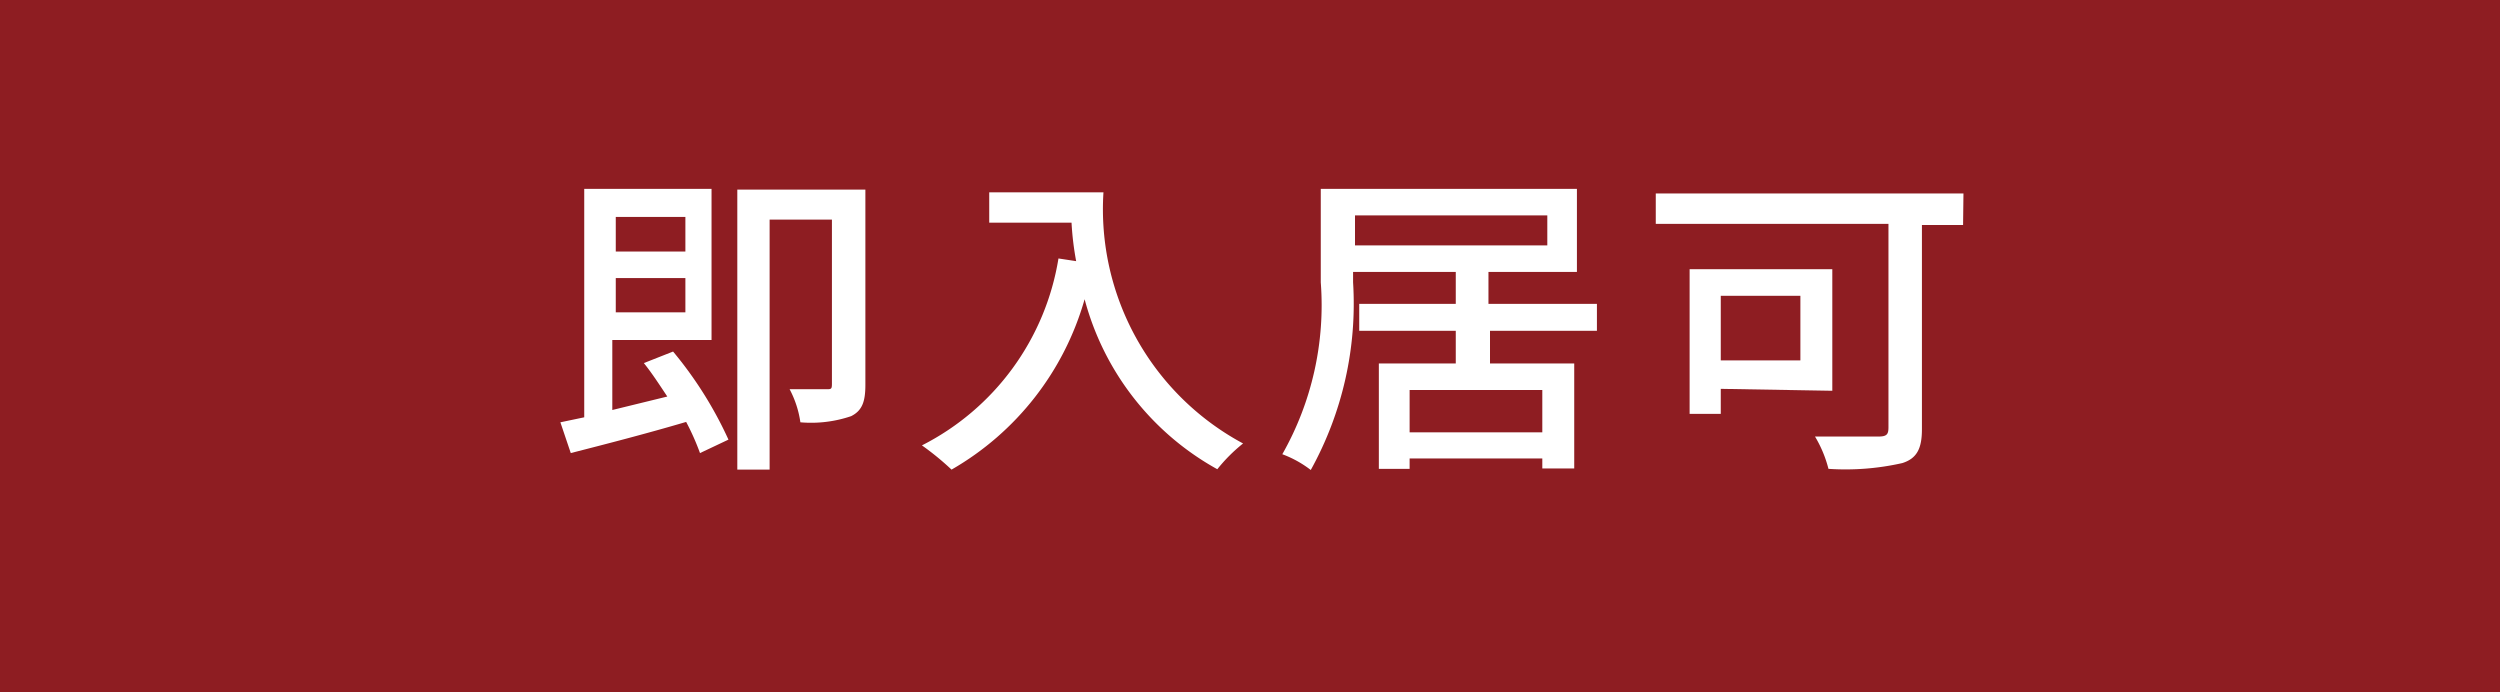
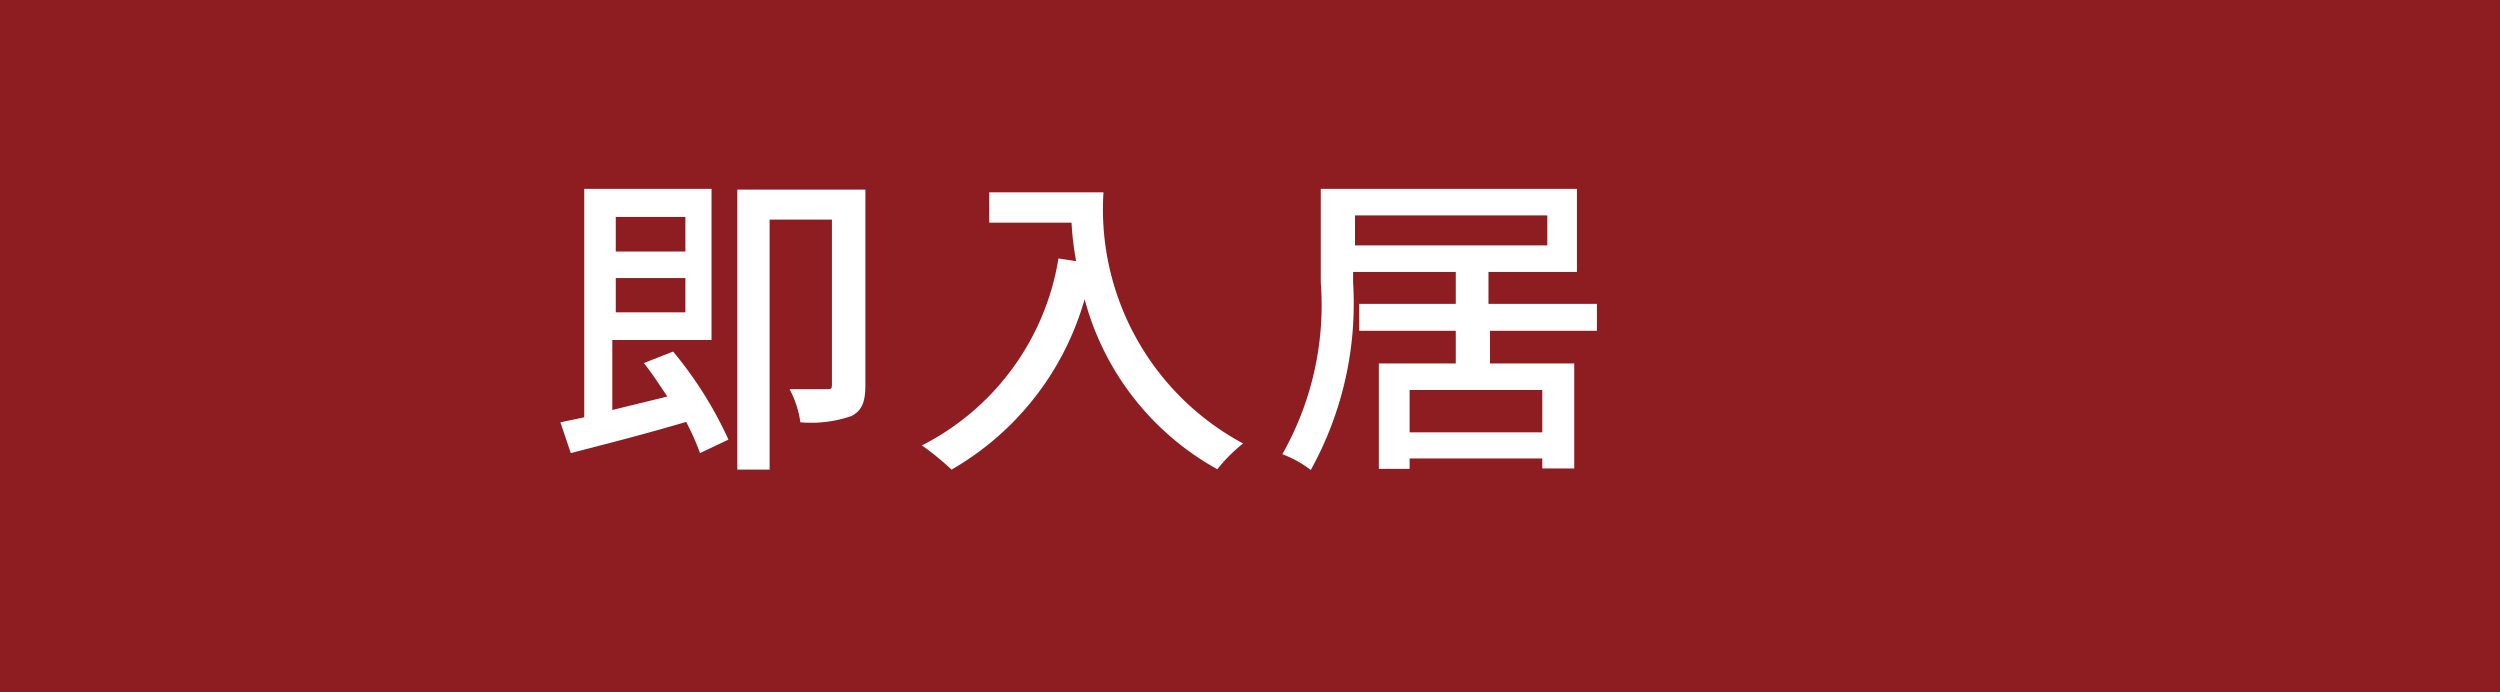
<svg xmlns="http://www.w3.org/2000/svg" id="レイヤー_1" data-name="レイヤー 1" viewBox="0 0 65 18">
  <defs>
    <style>.cls-1{fill:#8e1d22;}.cls-2{fill:#fff;}</style>
  </defs>
  <title>object_icon23</title>
  <rect class="cls-1" width="65" height="18" />
  <path class="cls-2" d="M406,298.14a10.16,10.16,0,0,1,1.44,2.29l-.74.35a6.4,6.4,0,0,0-.36-.81c-1.05.31-2.14.59-3,.81l-.27-.8.62-.13v-5.94H407v3.93h-2.58v1.82l1.43-.35c-.2-.3-.4-.61-.61-.87Zm-1.49-3.5v.9h1.81v-.9Zm1.81,2.48v-.89h-1.81v.89ZM411,299c0,.42-.07.67-.37.82a3.23,3.23,0,0,1-1.32.16,2.62,2.62,0,0,0-.28-.86c.42,0,.82,0,.95,0s.15,0,.15-.14v-4.27h-1.62v6.5h-.84v-7.28H411Z" transform="translate(-388.5 -289)" />
  <path class="cls-2" d="M417.19,294a6.91,6.91,0,0,0,3.63,6.53,4.25,4.25,0,0,0-.67.67,7.15,7.15,0,0,1-3.45-4.42,7.46,7.46,0,0,1-3.46,4.43,7.22,7.22,0,0,0-.77-.63,6.64,6.64,0,0,0,3.55-4.86l.46.07a7.73,7.73,0,0,1-.12-1h-2.14V294Z" transform="translate(-388.5 -289)" />
  <path class="cls-2" d="M427.24,297.6v.85h2.19v2.73h-.83v-.26h-3.45v.27h-.8v-2.74h2v-.85h-2.51v-.7h2.51v-.83h-2.67v.27a8.92,8.92,0,0,1-1.1,4.88,2.81,2.81,0,0,0-.74-.41,7.85,7.85,0,0,0,1-4.47v-2.43h6.66v2.16h-2.3v.83h2.82v.7Zm-3.51-2.22h5v-.78h-5Zm4.87,3.76h-3.45v1.1h3.45Z" transform="translate(-388.5 -289)" />
-   <path class="cls-2" d="M439.54,294.85h-1.07v5.31c0,.5-.13.76-.51.88a6.67,6.67,0,0,1-1.92.15,3.13,3.13,0,0,0-.35-.84c.68,0,1.43,0,1.65,0s.26-.06.26-.24v-5.29h-6.05v-.79h8Zm-6.3,4.26v.65h-.81V296h3.71v3.16Zm0-2.42v1.68h2.07v-1.68Z" transform="translate(-388.5 -289)" />
</svg>